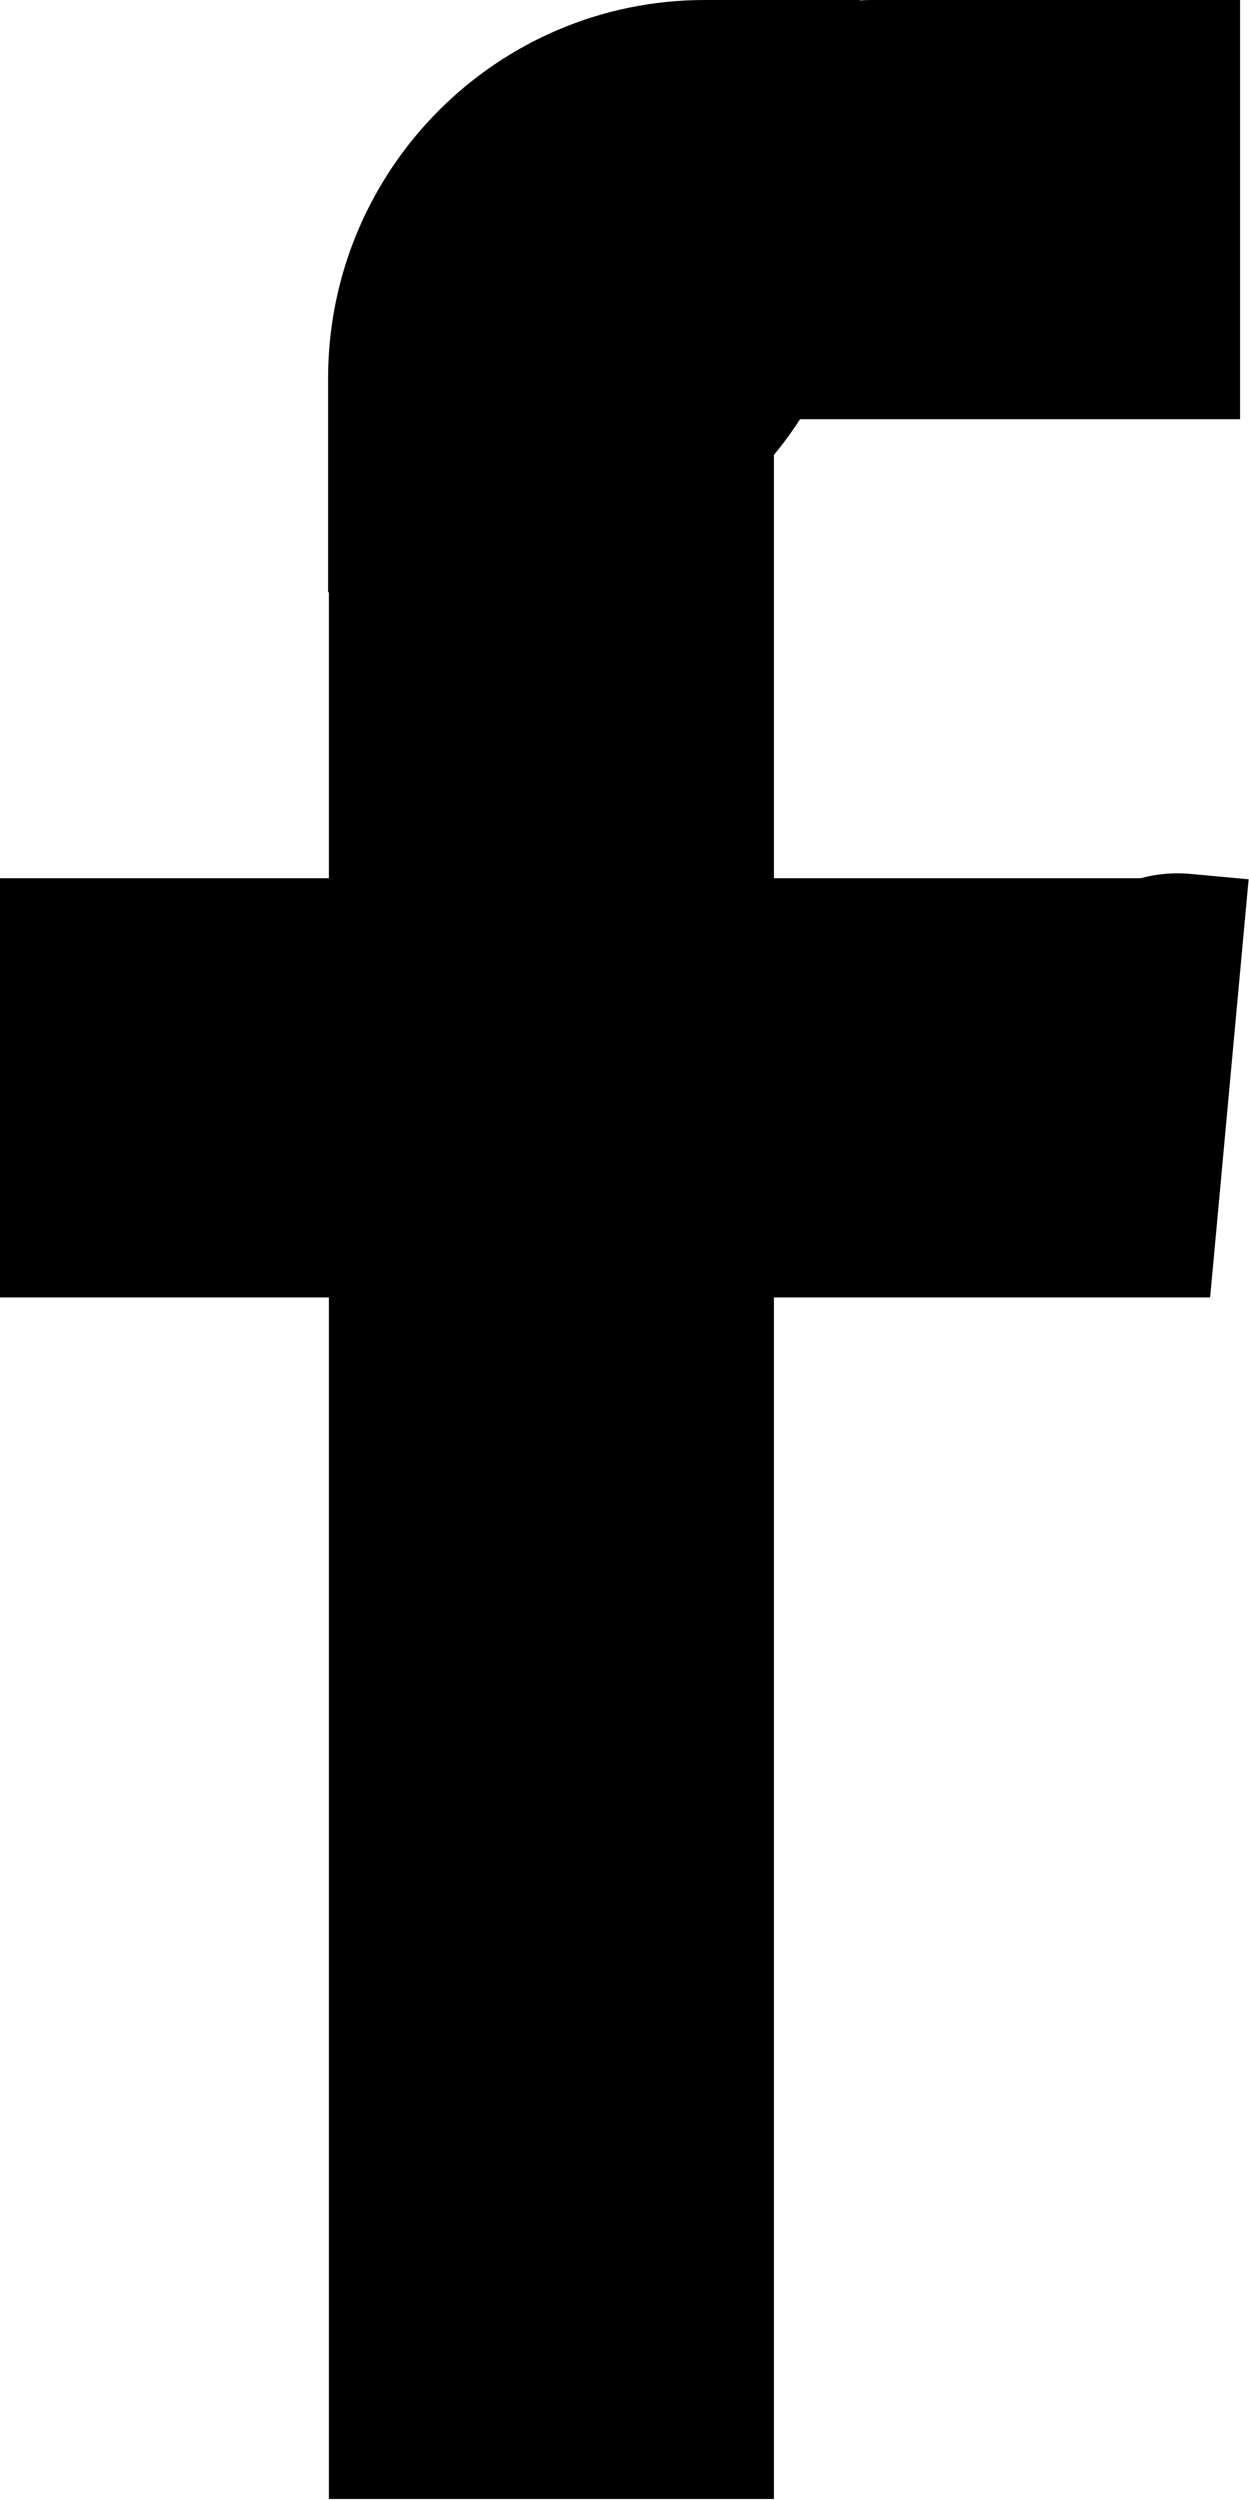
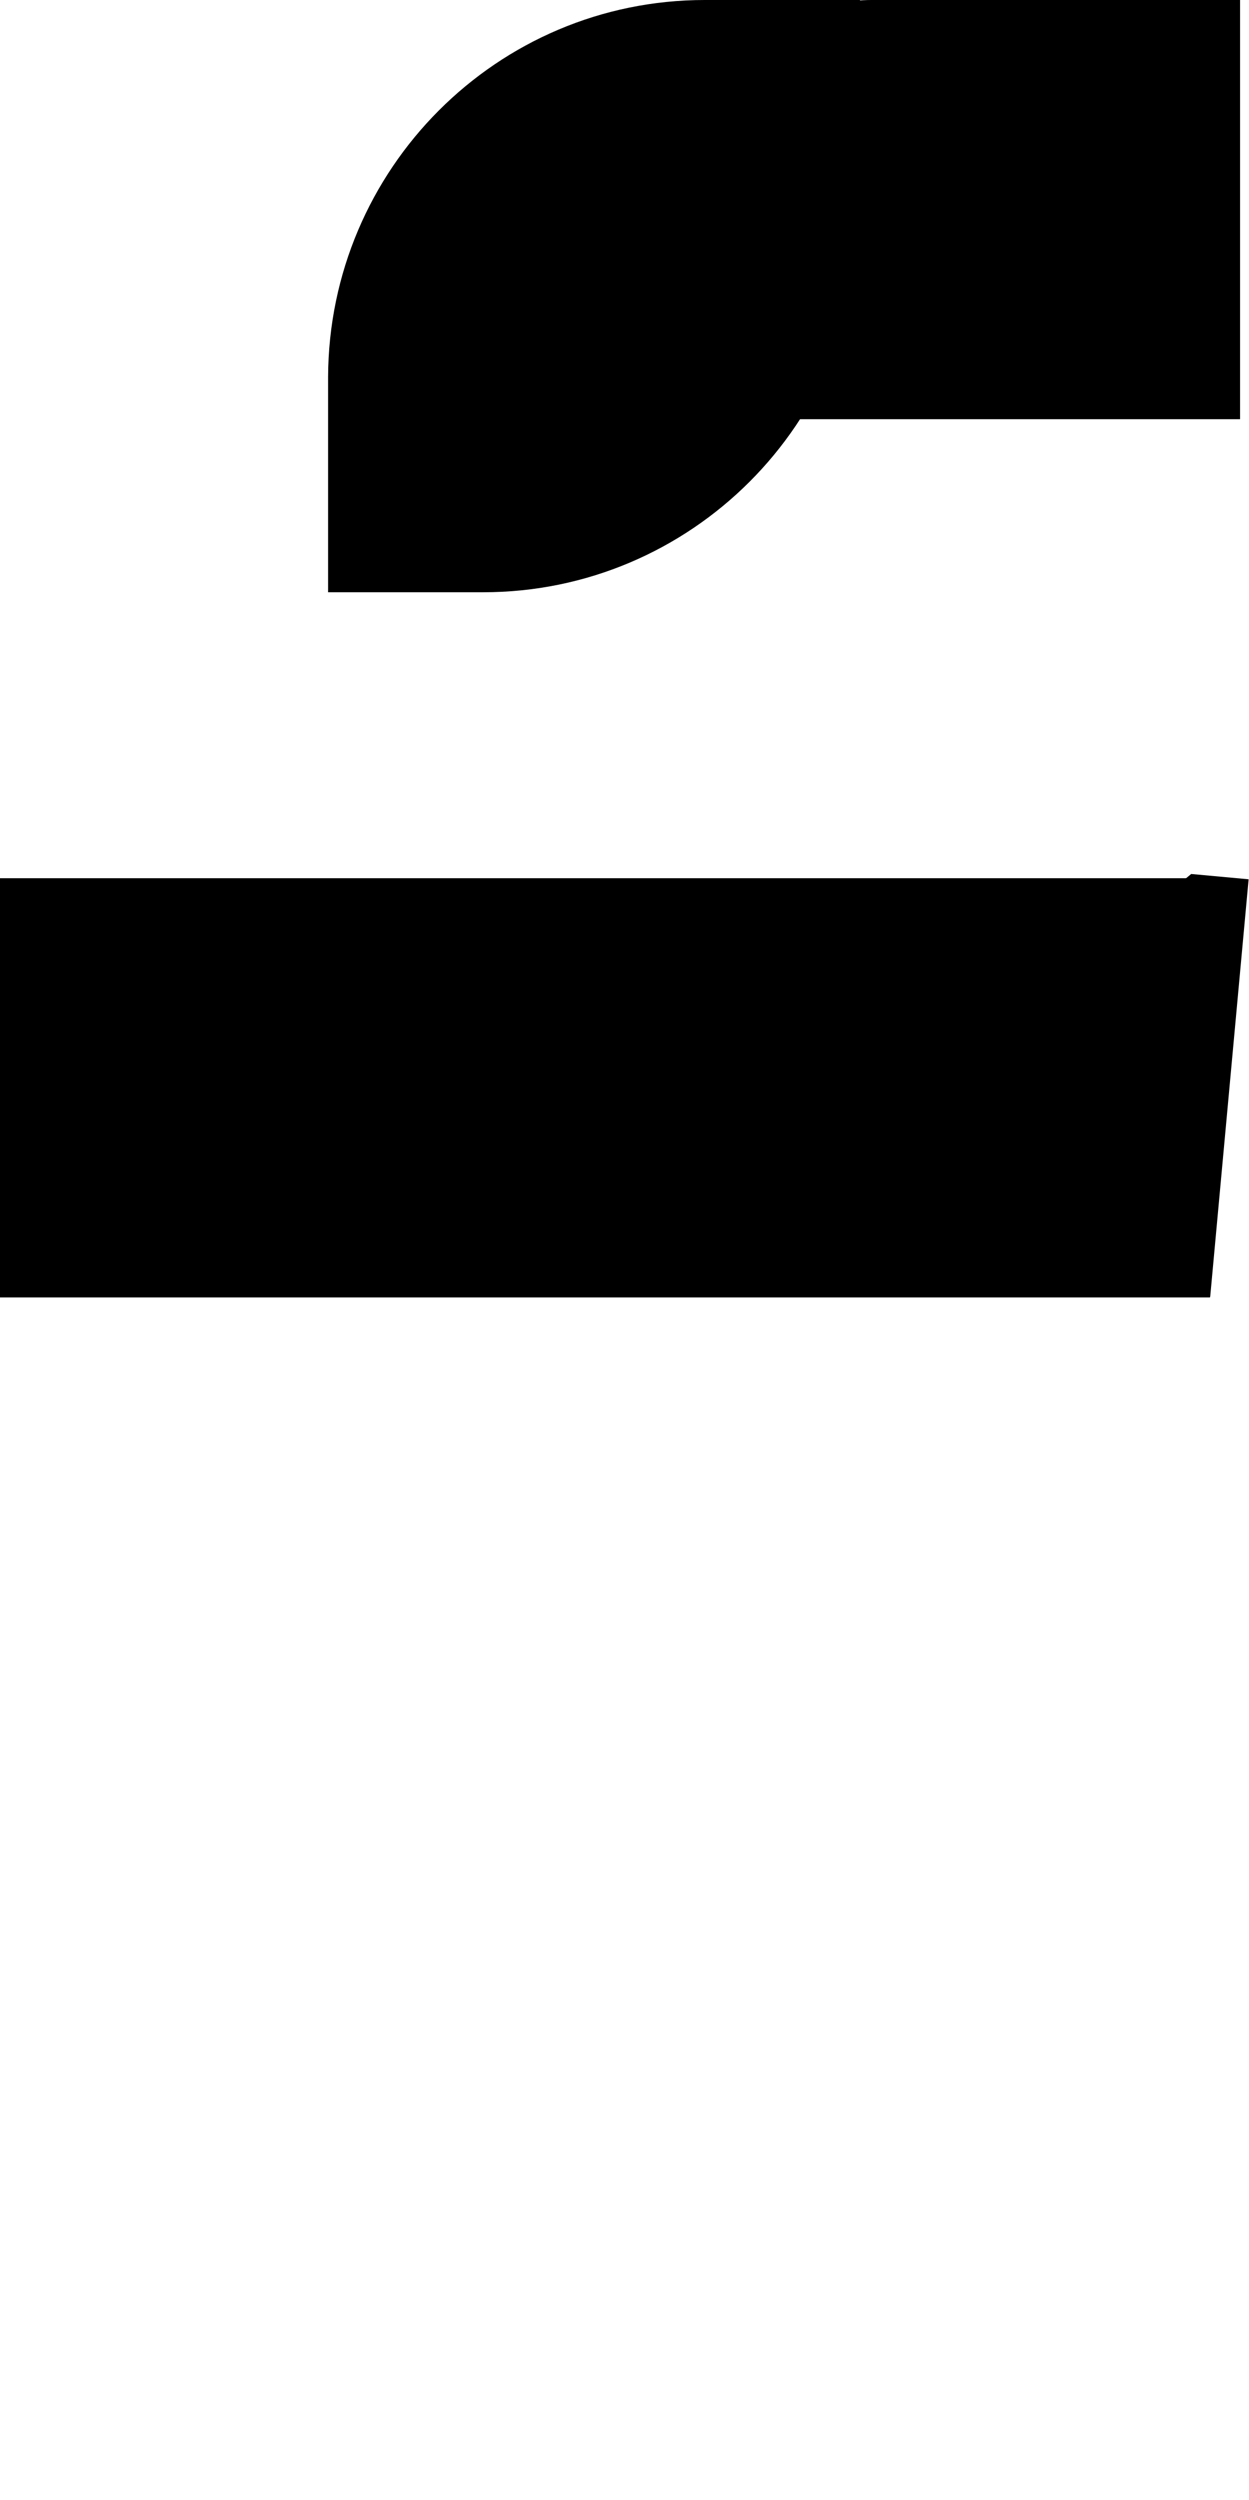
<svg xmlns="http://www.w3.org/2000/svg" id="a" width="15.38" height="30.77" viewBox="0 0 15.38 30.77">
-   <rect x="4.05" y="5.16" width="5.48" height="25.6" />
  <rect y="10.81" width="14.9" height="5.16" />
-   <path d="M14.43,10.7h.71v5.16h-2.45v-3.43c0-.96,.78-1.73,1.73-1.73Z" transform="translate(1.28 -1.22) rotate(5.26)" />
+   <path d="M14.43,10.7h.71v5.16h-2.45v-3.43Z" transform="translate(1.28 -1.22) rotate(5.26)" />
  <path d="M10.73,0h4.54V5.16h-6.39V1.85C8.89,.83,9.72,0,10.73,0Z" />
  <path d="M8.68,0h1.91V2.65c0,2.56-2.08,4.64-4.64,4.64h-1.91v-2.65C4.05,2.08,6.12,0,8.68,0Z" />
</svg>